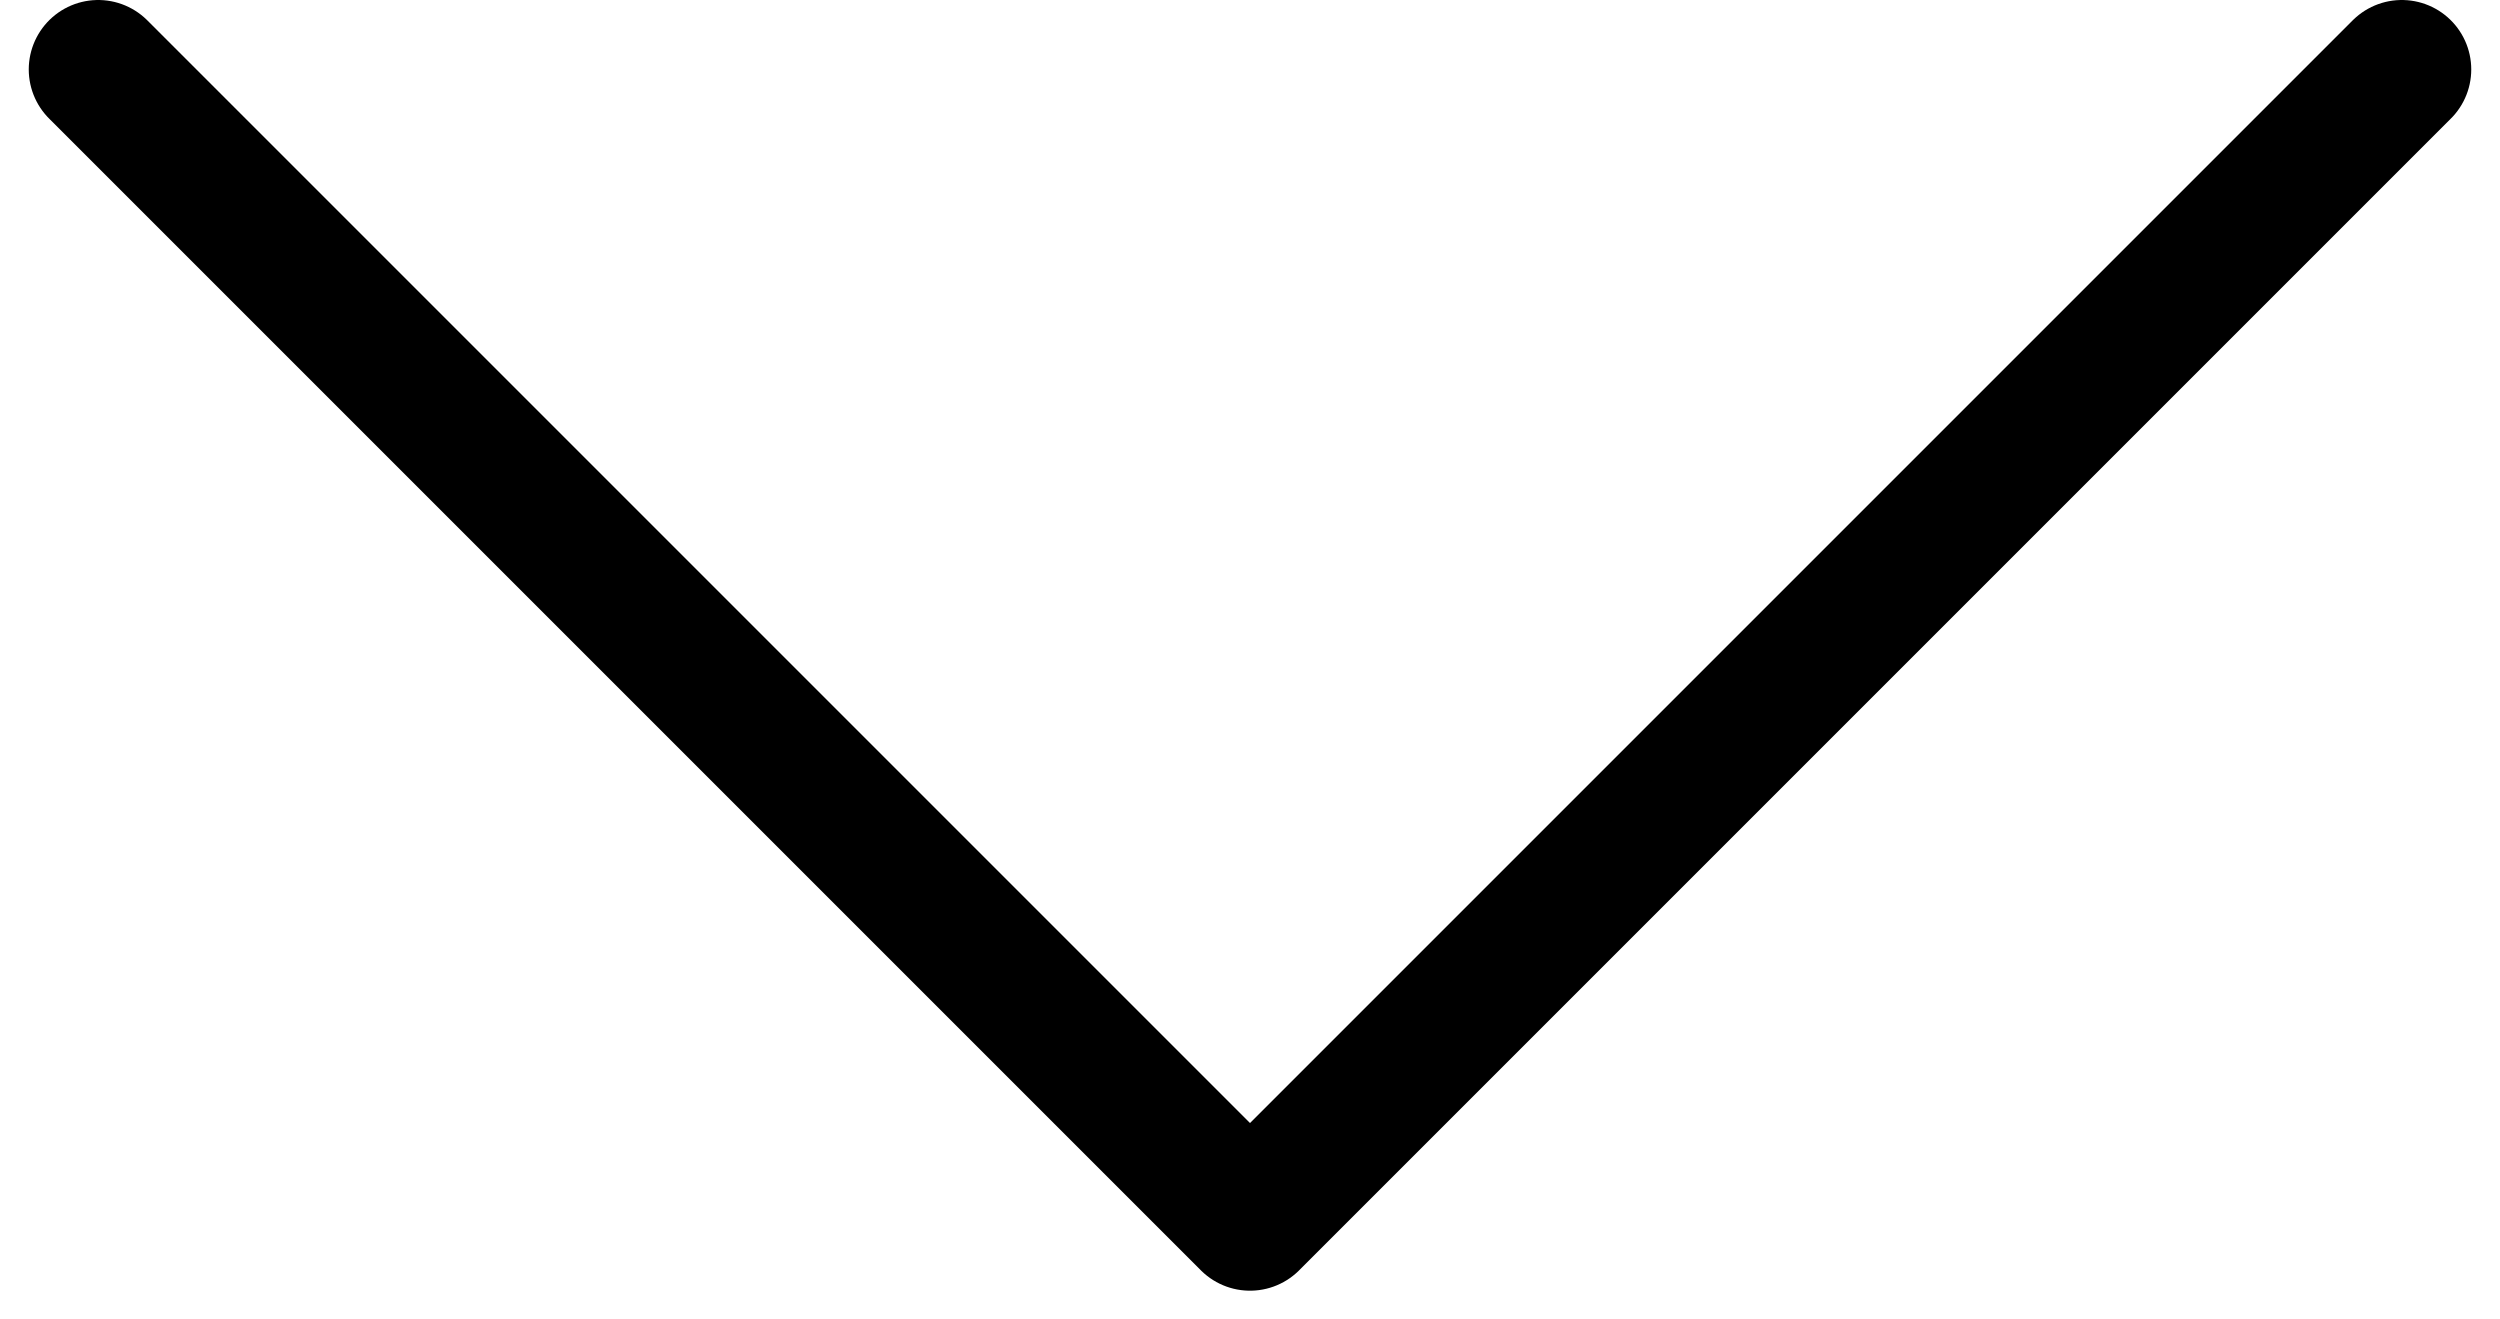
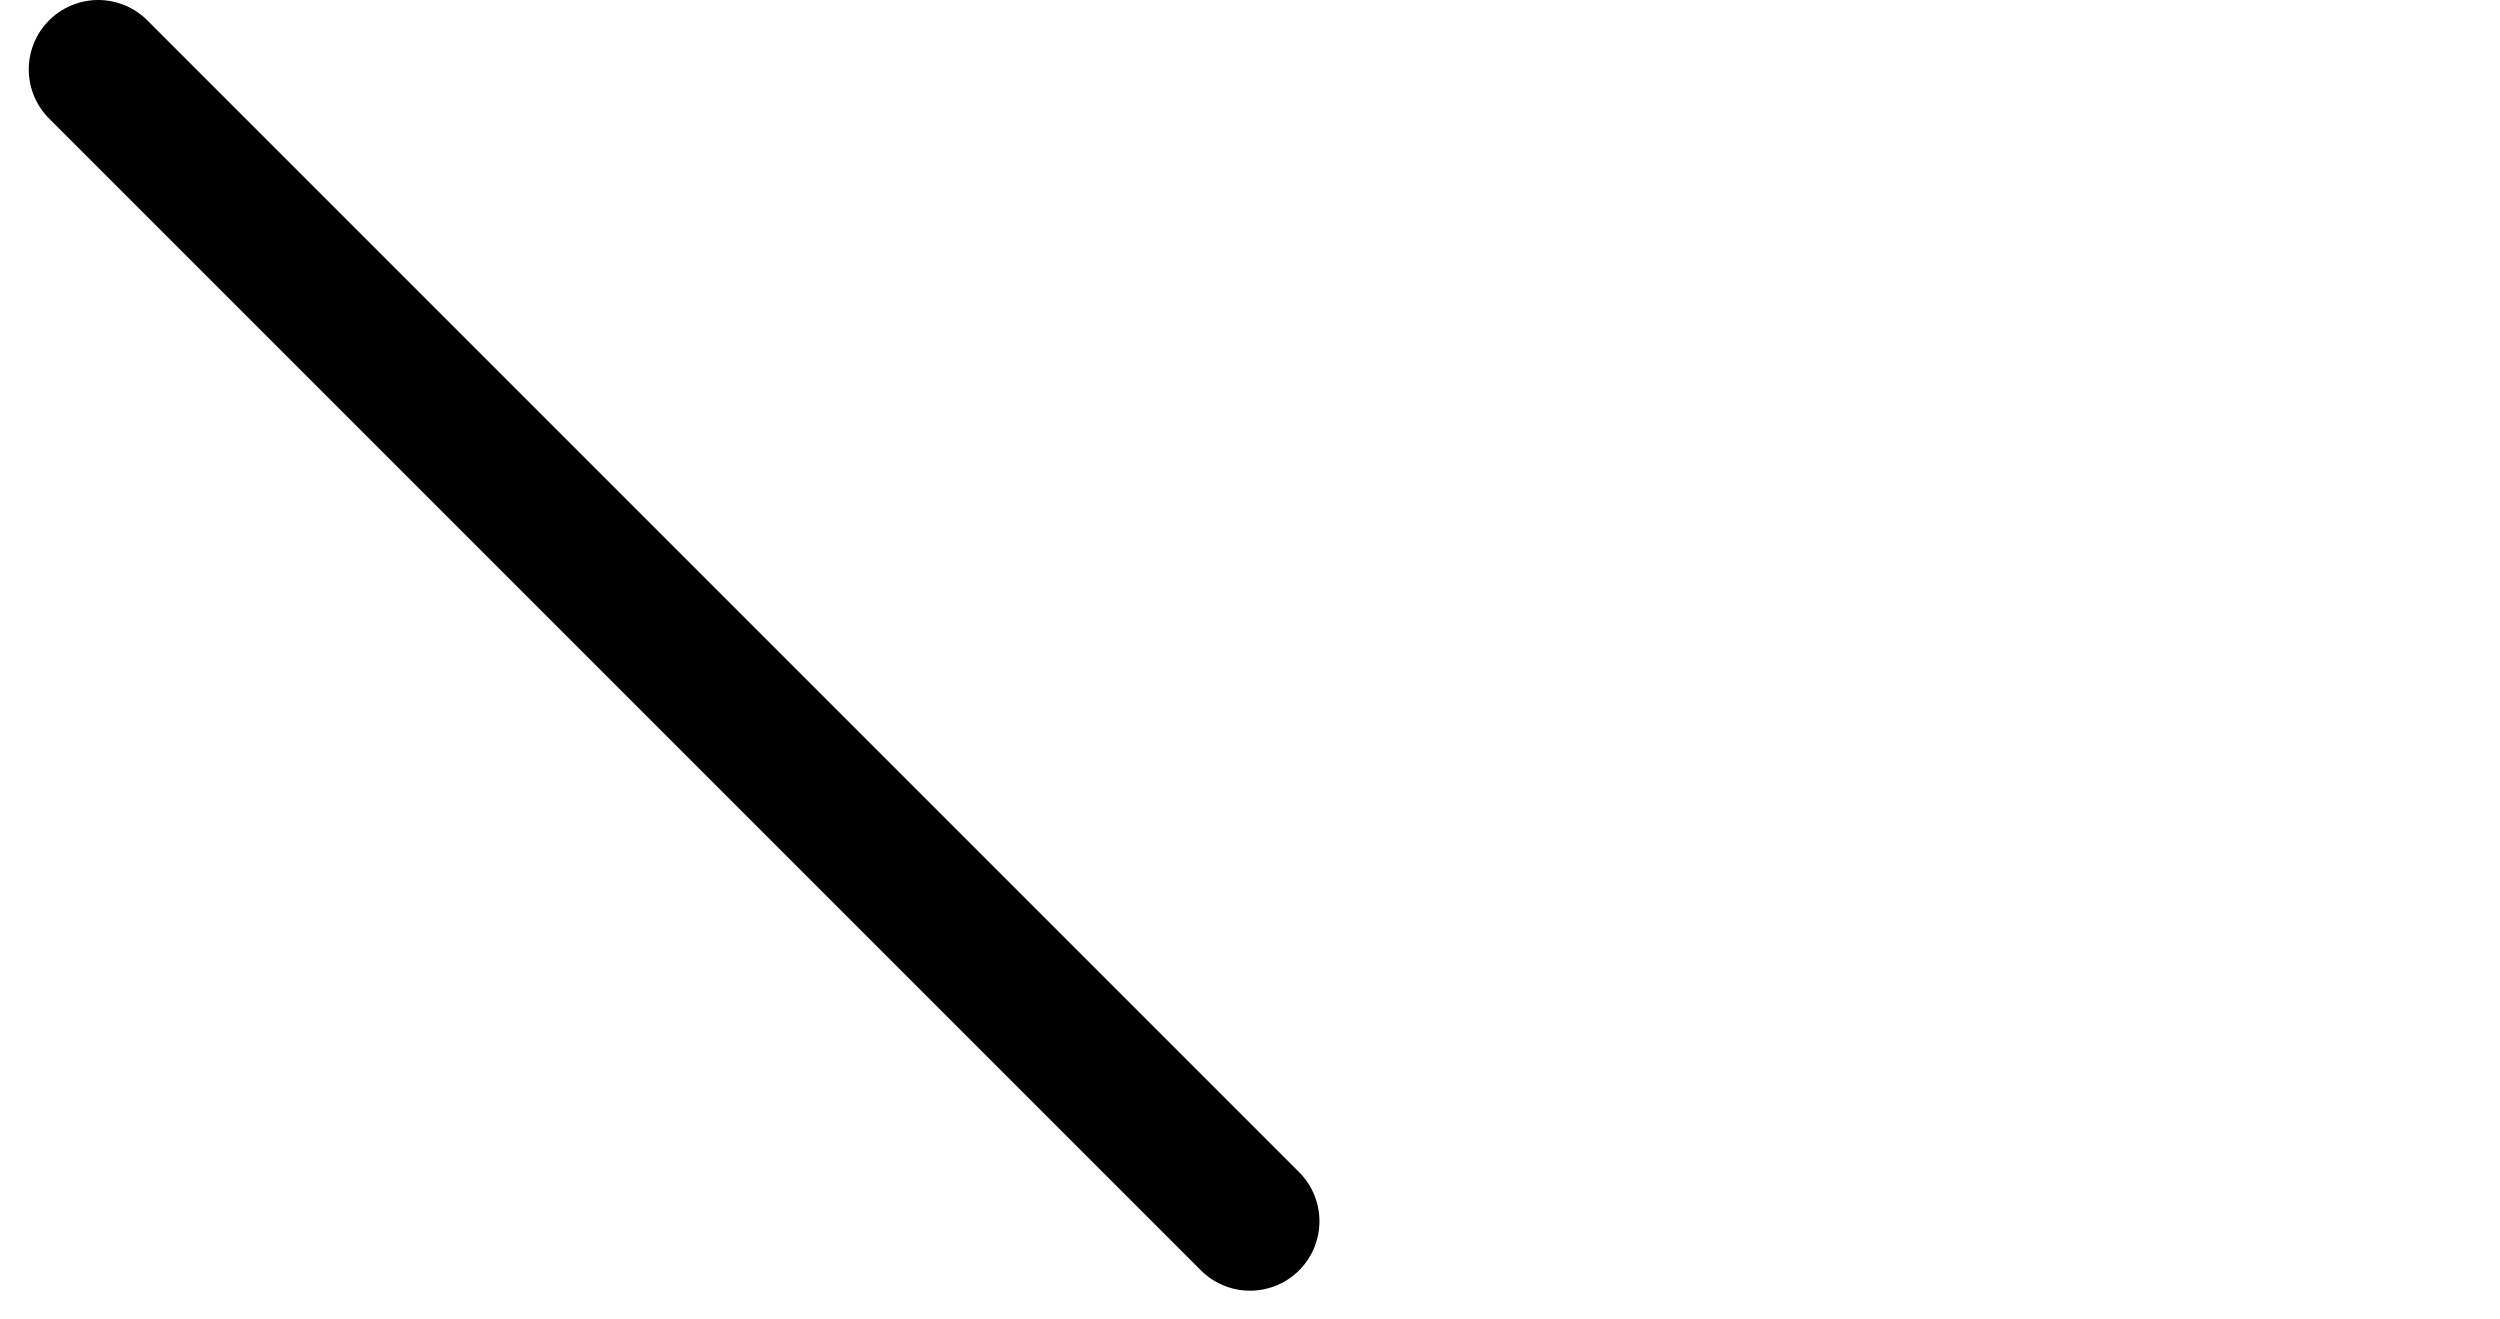
<svg xmlns="http://www.w3.org/2000/svg" width="36" height="19" viewBox="0 0 36 19" fill="none">
-   <path d="M1.414 1L18 17.586L34.586 1" stroke="black" stroke-width="2" stroke-linecap="round" stroke-linejoin="round" />
+   <path d="M1.414 1L18 17.586" stroke="black" stroke-width="2" stroke-linecap="round" stroke-linejoin="round" />
</svg>